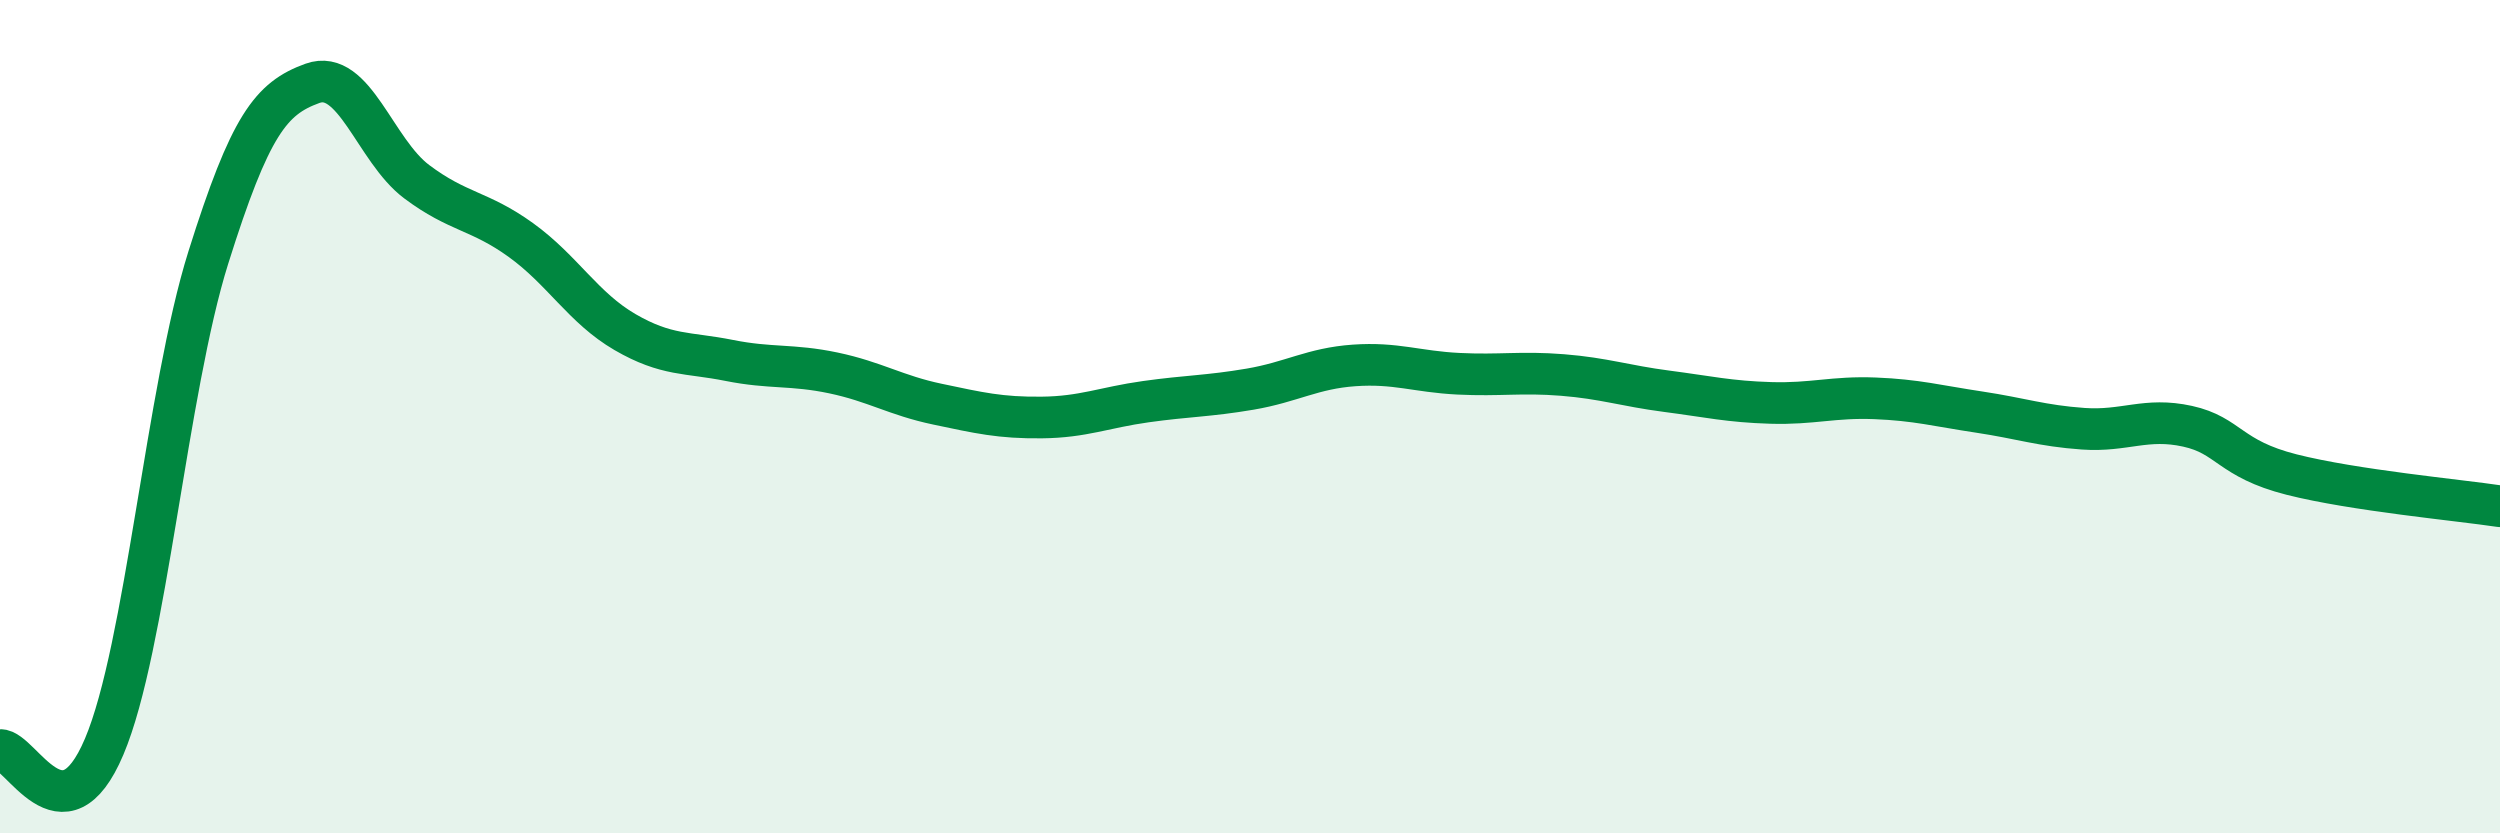
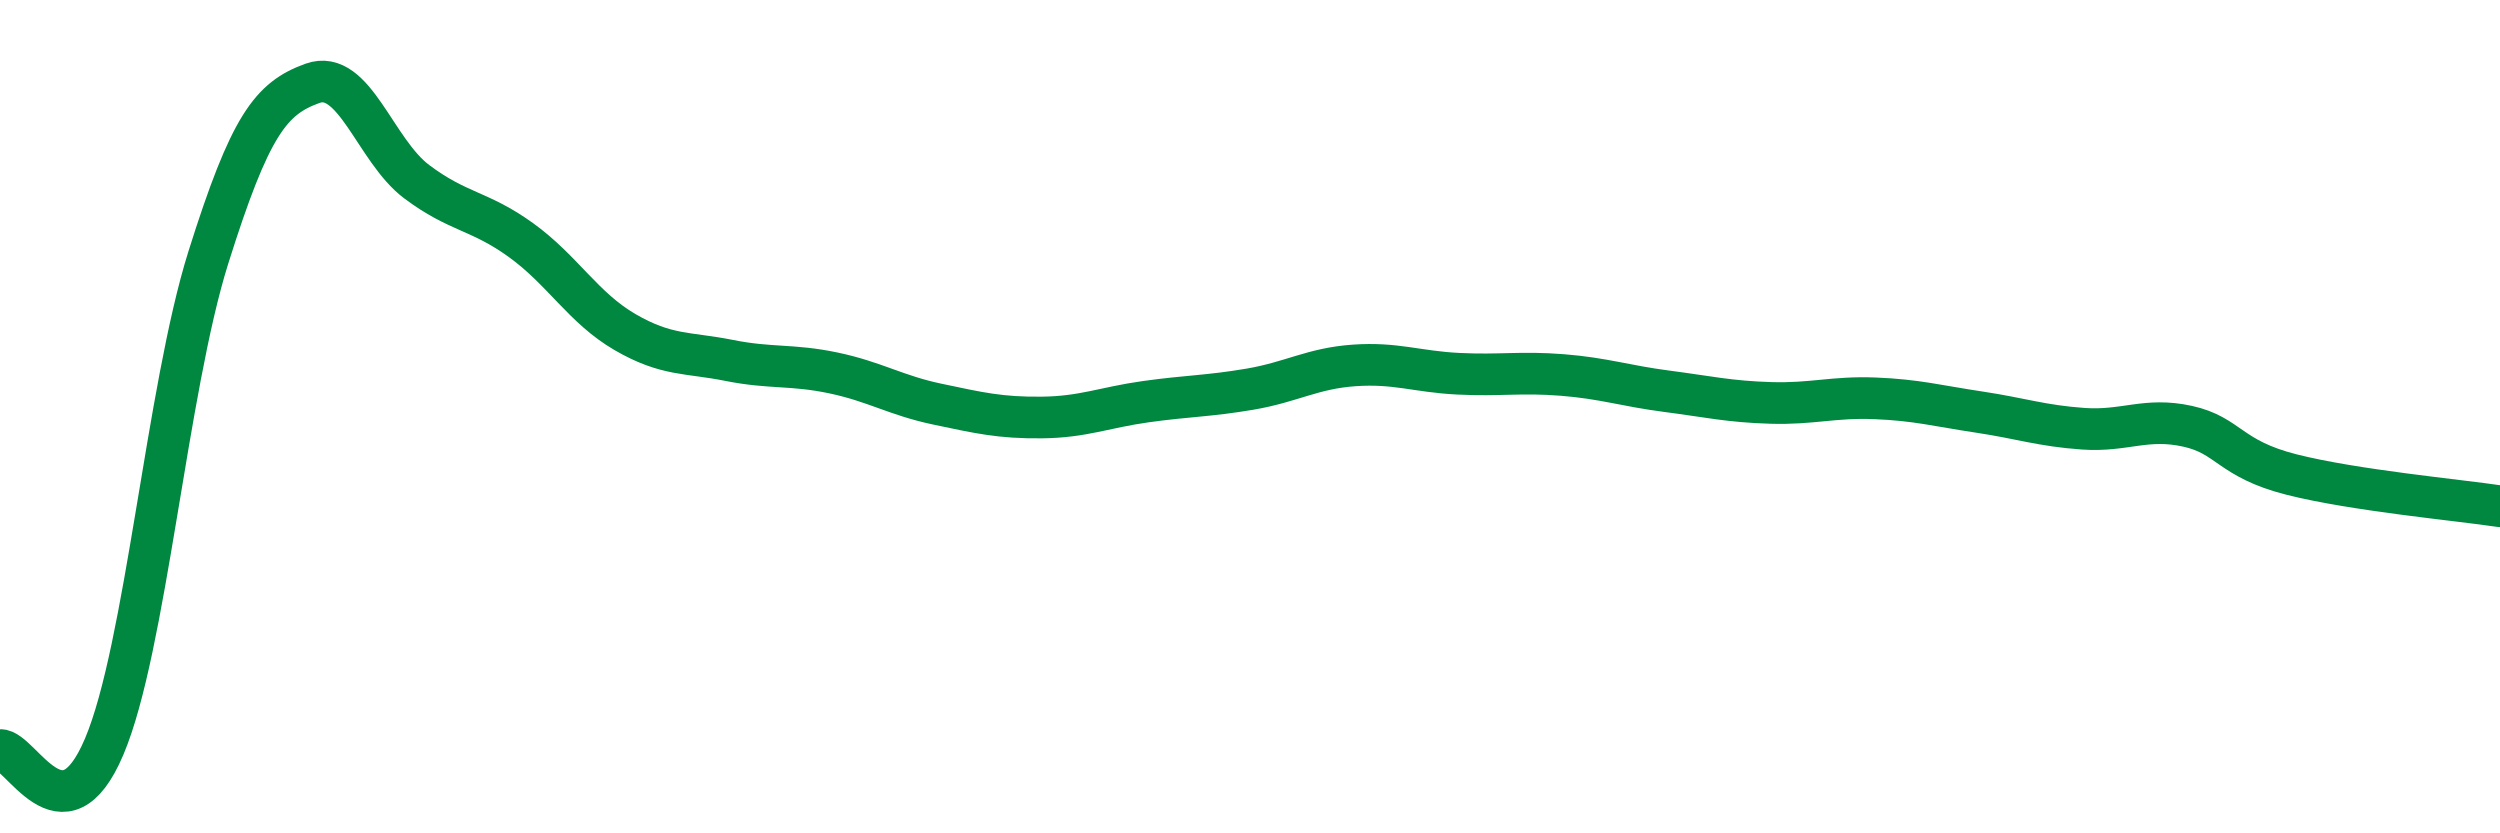
<svg xmlns="http://www.w3.org/2000/svg" width="60" height="20" viewBox="0 0 60 20">
-   <path d="M 0,18 C 0.5,17.98 1.5,20.28 2.5,17.92 C 3.5,15.56 4,9.36 5,6.18 C 6,3 6.5,2.36 7.5,2 C 8.5,1.64 9,3.61 10,4.36 C 11,5.11 11.5,5.04 12.5,5.76 C 13.5,6.48 14,7.39 15,7.97 C 16,8.55 16.5,8.45 17.5,8.65 C 18.5,8.85 19,8.74 20,8.95 C 21,9.16 21.5,9.49 22.5,9.7 C 23.5,9.91 24,10.03 25,10.02 C 26,10.01 26.5,9.78 27.5,9.64 C 28.5,9.5 29,9.51 30,9.34 C 31,9.17 31.5,8.84 32.5,8.77 C 33.5,8.7 34,8.92 35,8.97 C 36,9.02 36.5,8.92 37.5,9 C 38.5,9.08 39,9.26 40,9.39 C 41,9.52 41.5,9.64 42.5,9.67 C 43.5,9.7 44,9.52 45,9.56 C 46,9.6 46.5,9.74 47.5,9.89 C 48.5,10.04 49,10.22 50,10.29 C 51,10.36 51.5,10.01 52.5,10.23 C 53.5,10.45 53.5,11.01 55,11.39 C 56.5,11.77 59,12 60,12.15L60 20L0 20Z" fill="#008740" opacity="0.1" stroke-linecap="round" stroke-linejoin="round" />
  <path d="M 0,18 C 0.5,17.98 1.5,20.28 2.5,17.92 C 3.5,15.56 4,9.36 5,6.18 C 6,3 6.5,2.36 7.5,2 C 8.5,1.64 9,3.61 10,4.36 C 11,5.11 11.5,5.04 12.5,5.76 C 13.5,6.48 14,7.39 15,7.97 C 16,8.55 16.5,8.45 17.5,8.65 C 18.5,8.85 19,8.74 20,8.95 C 21,9.16 21.5,9.49 22.5,9.7 C 23.5,9.91 24,10.03 25,10.02 C 26,10.01 26.5,9.78 27.5,9.64 C 28.5,9.5 29,9.51 30,9.34 C 31,9.17 31.5,8.84 32.5,8.77 C 33.5,8.7 34,8.92 35,8.97 C 36,9.02 36.5,8.92 37.5,9 C 38.5,9.08 39,9.26 40,9.39 C 41,9.52 41.5,9.64 42.5,9.67 C 43.5,9.7 44,9.52 45,9.56 C 46,9.6 46.5,9.74 47.5,9.89 C 48.5,10.04 49,10.22 50,10.29 C 51,10.36 51.5,10.01 52.5,10.23 C 53.5,10.45 53.5,11.01 55,11.39 C 56.5,11.77 59,12 60,12.15" stroke="#008740" stroke-width="1" fill="none" stroke-linecap="round" stroke-linejoin="round" />
</svg>